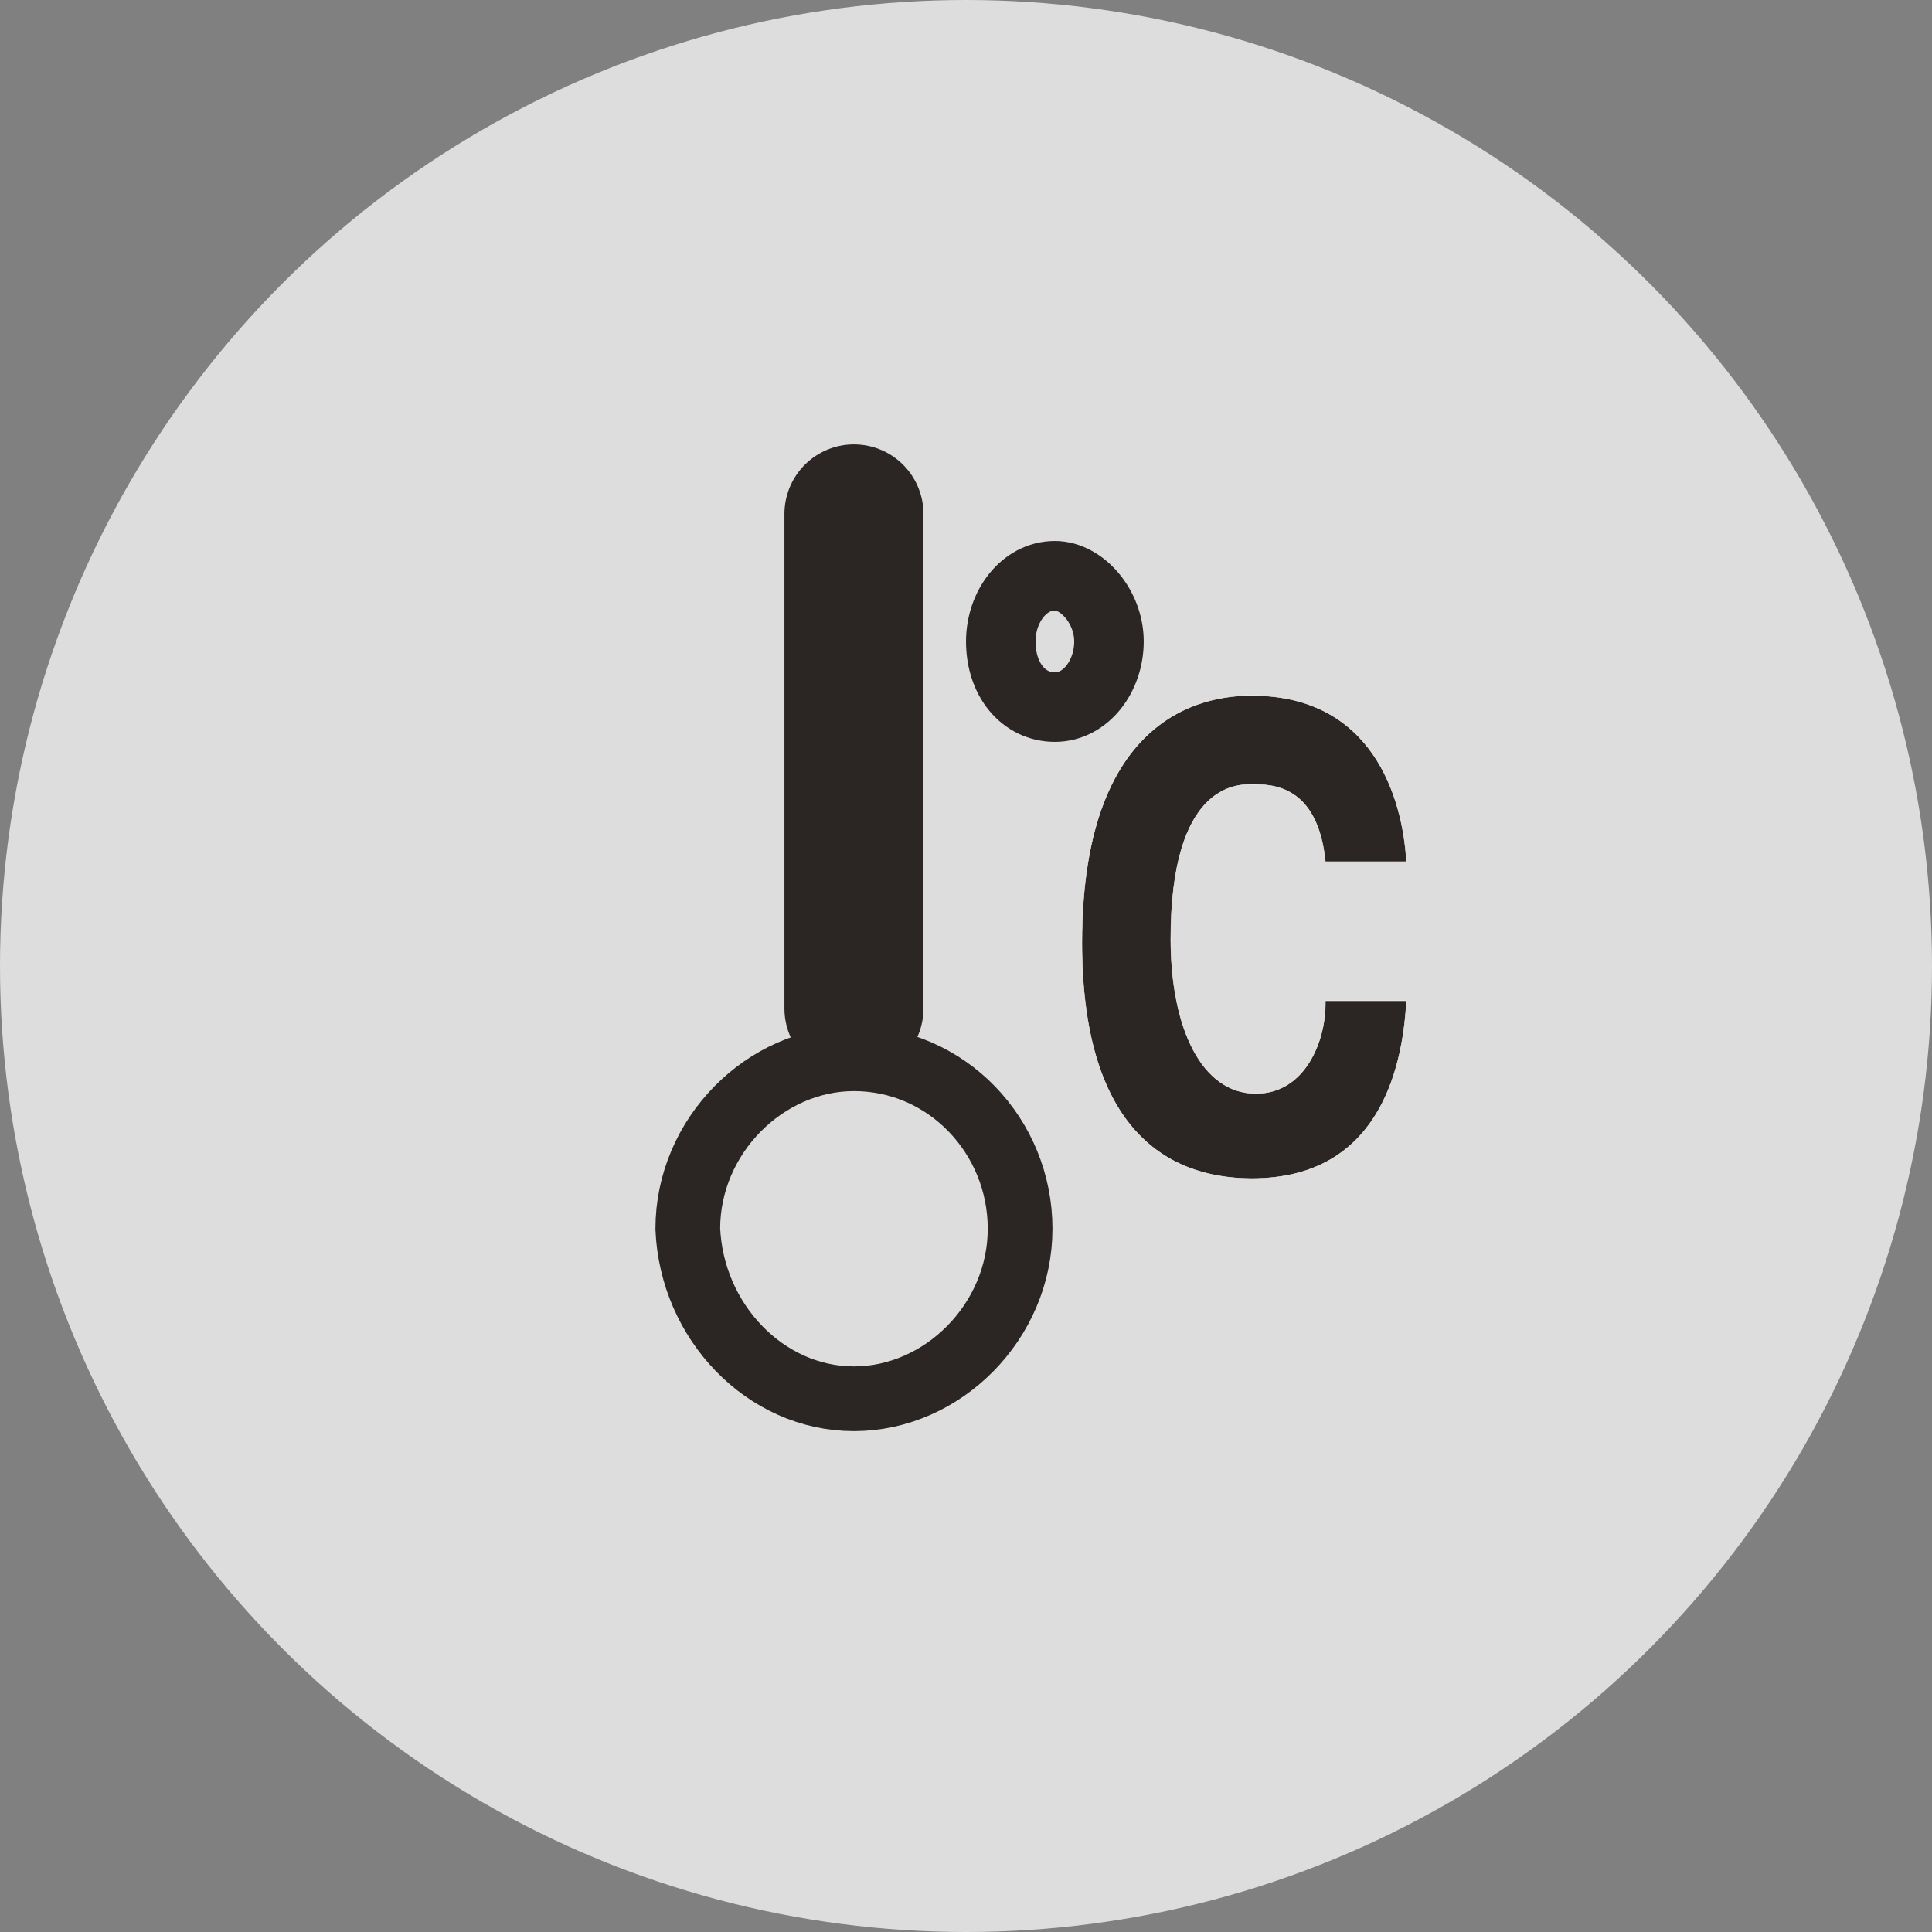
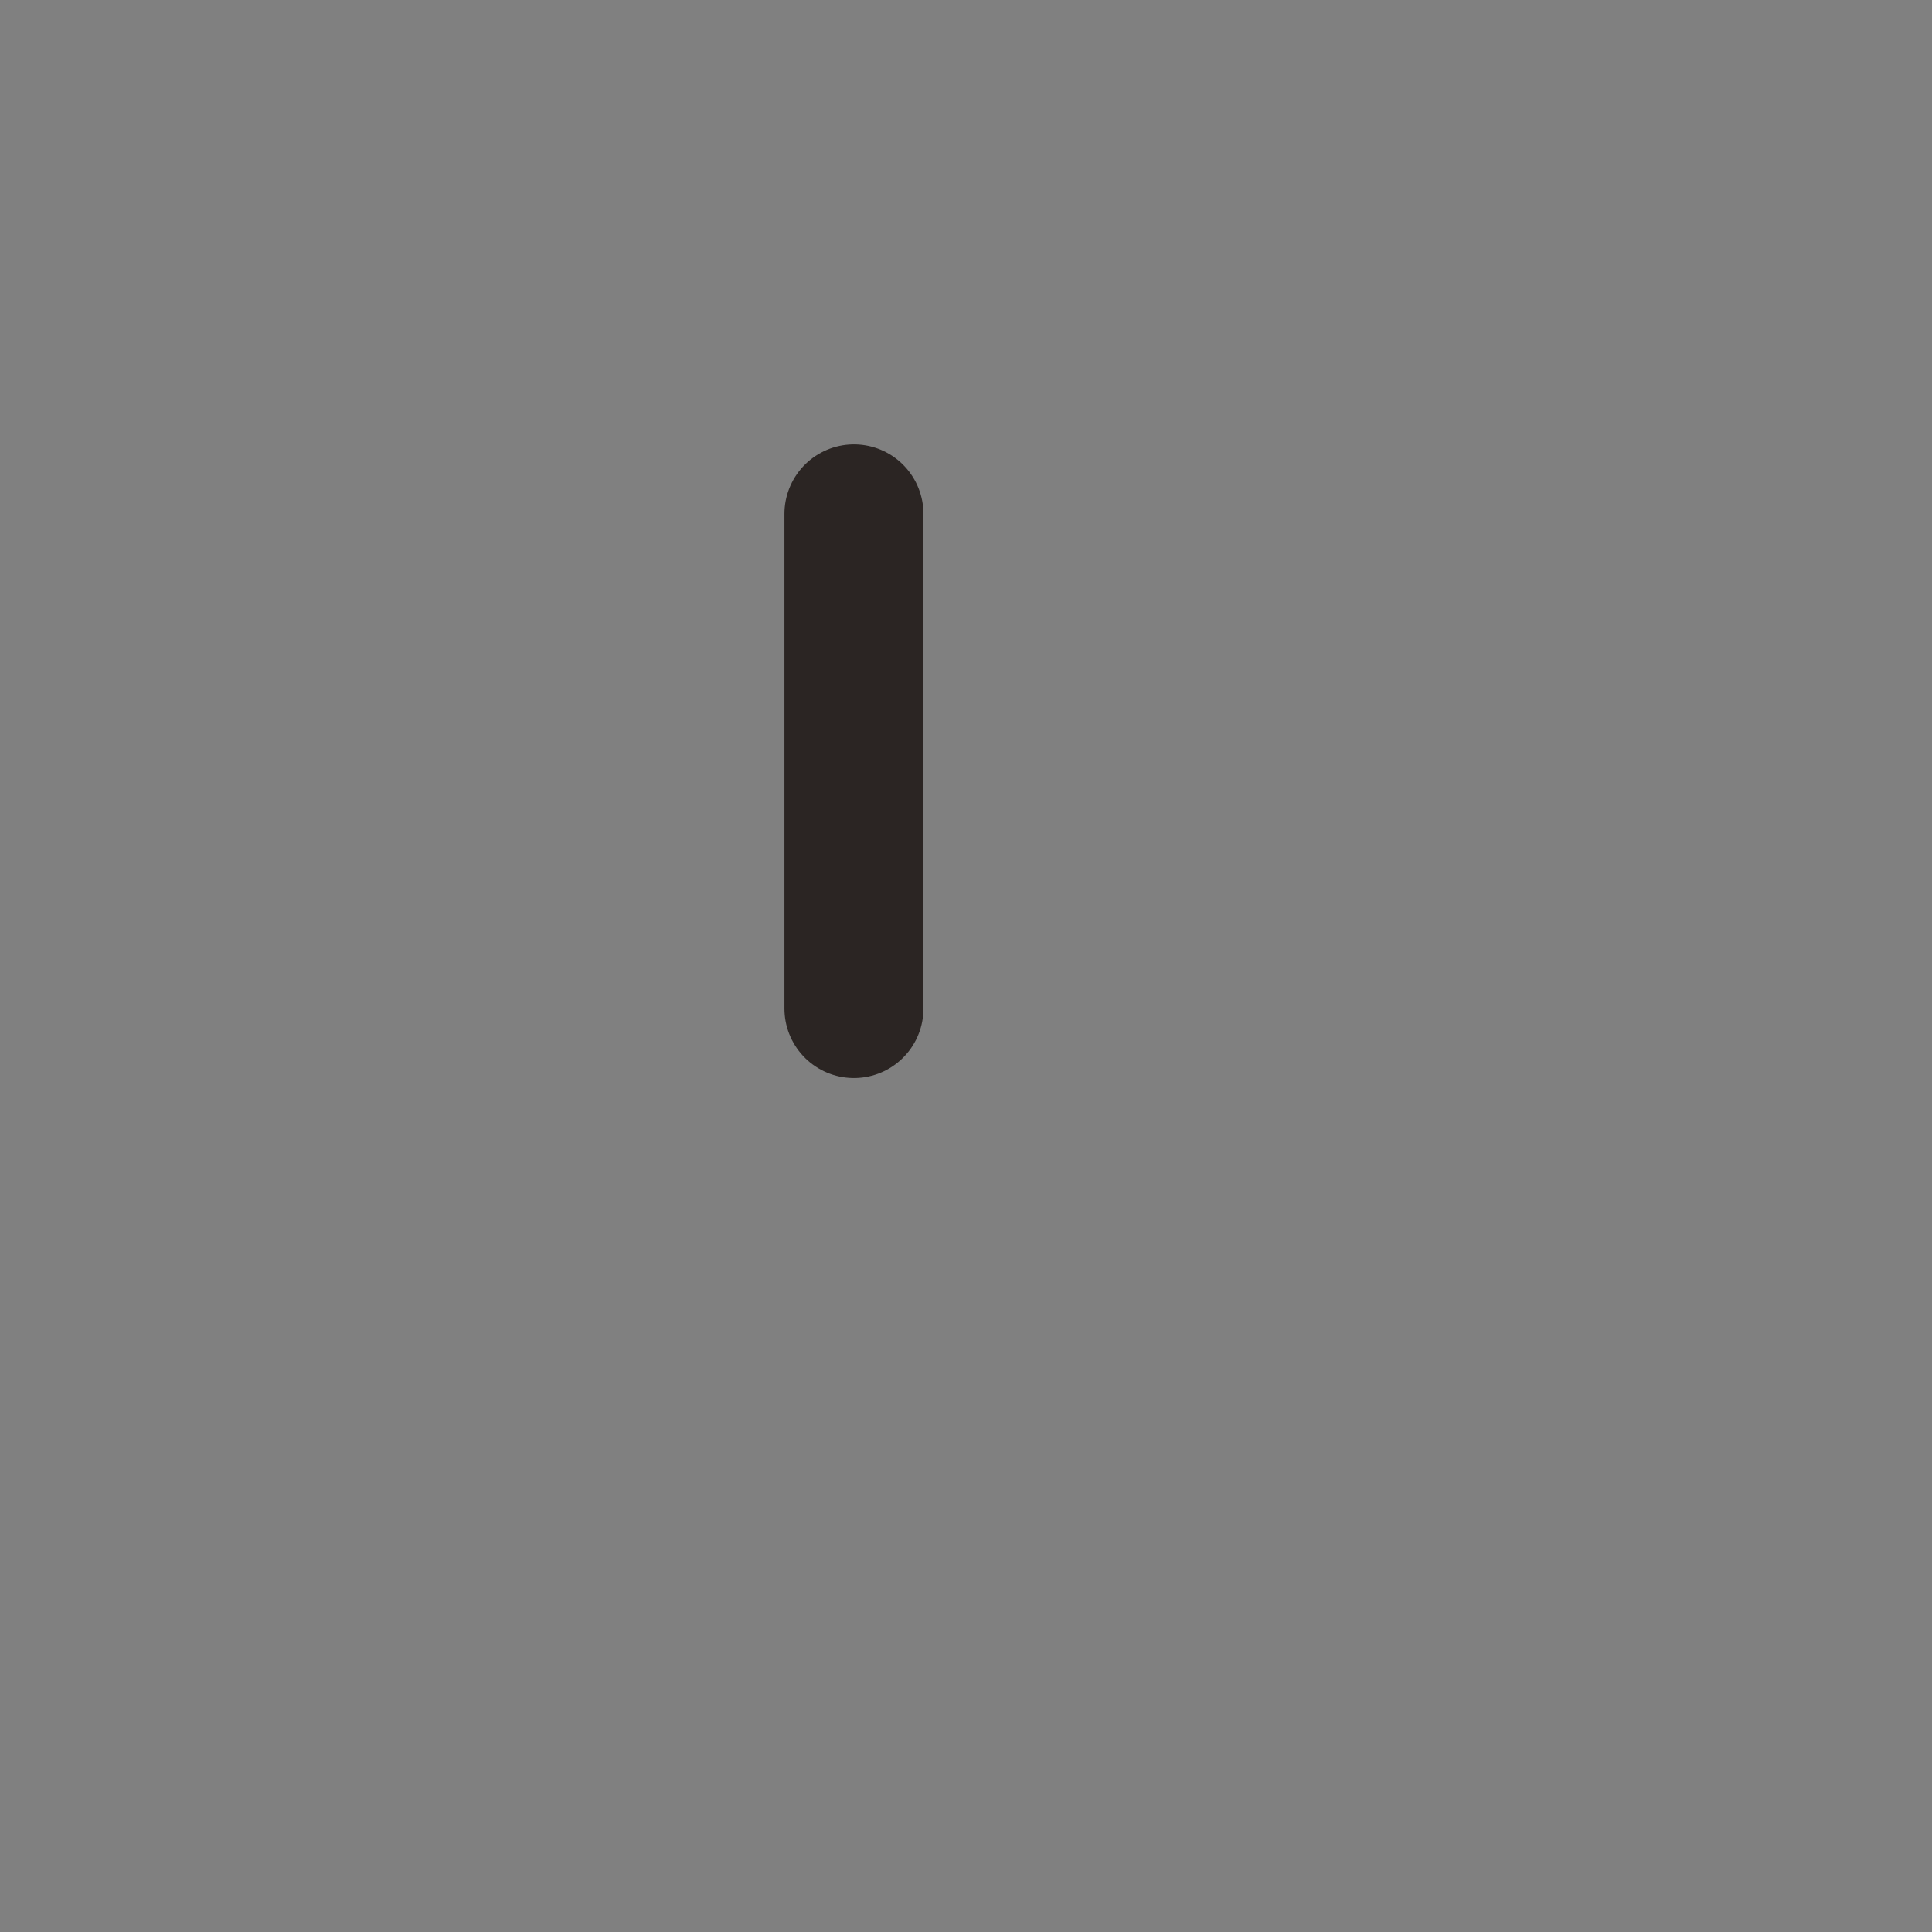
<svg xmlns="http://www.w3.org/2000/svg" version="1.1" id="Слой_1" x="0px" y="0px" width="50px" height="50px" viewBox="0 0 50 50" enable-background="new 0 0 50 50" xml:space="preserve">
  <rect x="0" y="0" width="50" height="50" fill="#808080" stroke="none" />
  <g>
-     <circle fill-rule="evenodd" clip-rule="evenodd" fill="#DDDDDD" cx="25" cy="25" r="25" />
-     <path fill="none" stroke="#2B2523" stroke-width="1.675" d="M22.1,36.2c2.3,0,4.3-2,4.3-4.4c0-2.4-1.9-4.4-4.3-4.4   c-2.3,0-4.3,2-4.3,4.4C17.9,34.2,19.8,36.2,22.1,36.2z" />
    <line fill="none" stroke="#2B2523" stroke-width="3.598" stroke-linecap="round" x1="22.1" y1="26.1" x2="22.1" y2="13.3" />
-     <path fill-rule="evenodd" clip-rule="evenodd" fill="#2B2523" d="M34.3,26c0,0.9-0.5,2.3-1.8,2.3c-1.4,0-2.2-1.7-2.2-4   c0-4,1.7-4,2.1-4c0.5,0,1.7,0,1.9,2h2.1c-0.1-1.7-0.9-4.3-4-4.3c-0.9,0-4.4,0.2-4.4,6.4c0,4.7,2.1,6.1,4.4,6.1c3.2,0,3.9-2.7,4-4.6   H34.3" />
-     <path fill="none" stroke="#FFFFFF" stroke-width="1.126719e-02" stroke-linecap="round" d="M34.3,26c0,0.9-0.5,2.3-1.8,2.3   c-1.4,0-2.2-1.7-2.2-4c0-4,1.7-4,2.1-4c0.5,0,1.7,0,1.9,2h2.1c-0.1-1.7-0.9-4.3-4-4.3c-0.9,0-4.4,0.2-4.4,6.4   c0,4.7,2.1,6.1,4.4,6.1c3.2,0,3.9-2.7,4-4.6H34.3z" />
-     <path fill="none" stroke="#2B2523" stroke-width="1.799" d="M27.3,18.3c0.8,0,1.4-0.8,1.4-1.7c0-0.9-0.7-1.7-1.4-1.7   c-0.8,0-1.4,0.8-1.4,1.7C25.9,17.6,26.5,18.3,27.3,18.3z" />
  </g>
</svg>